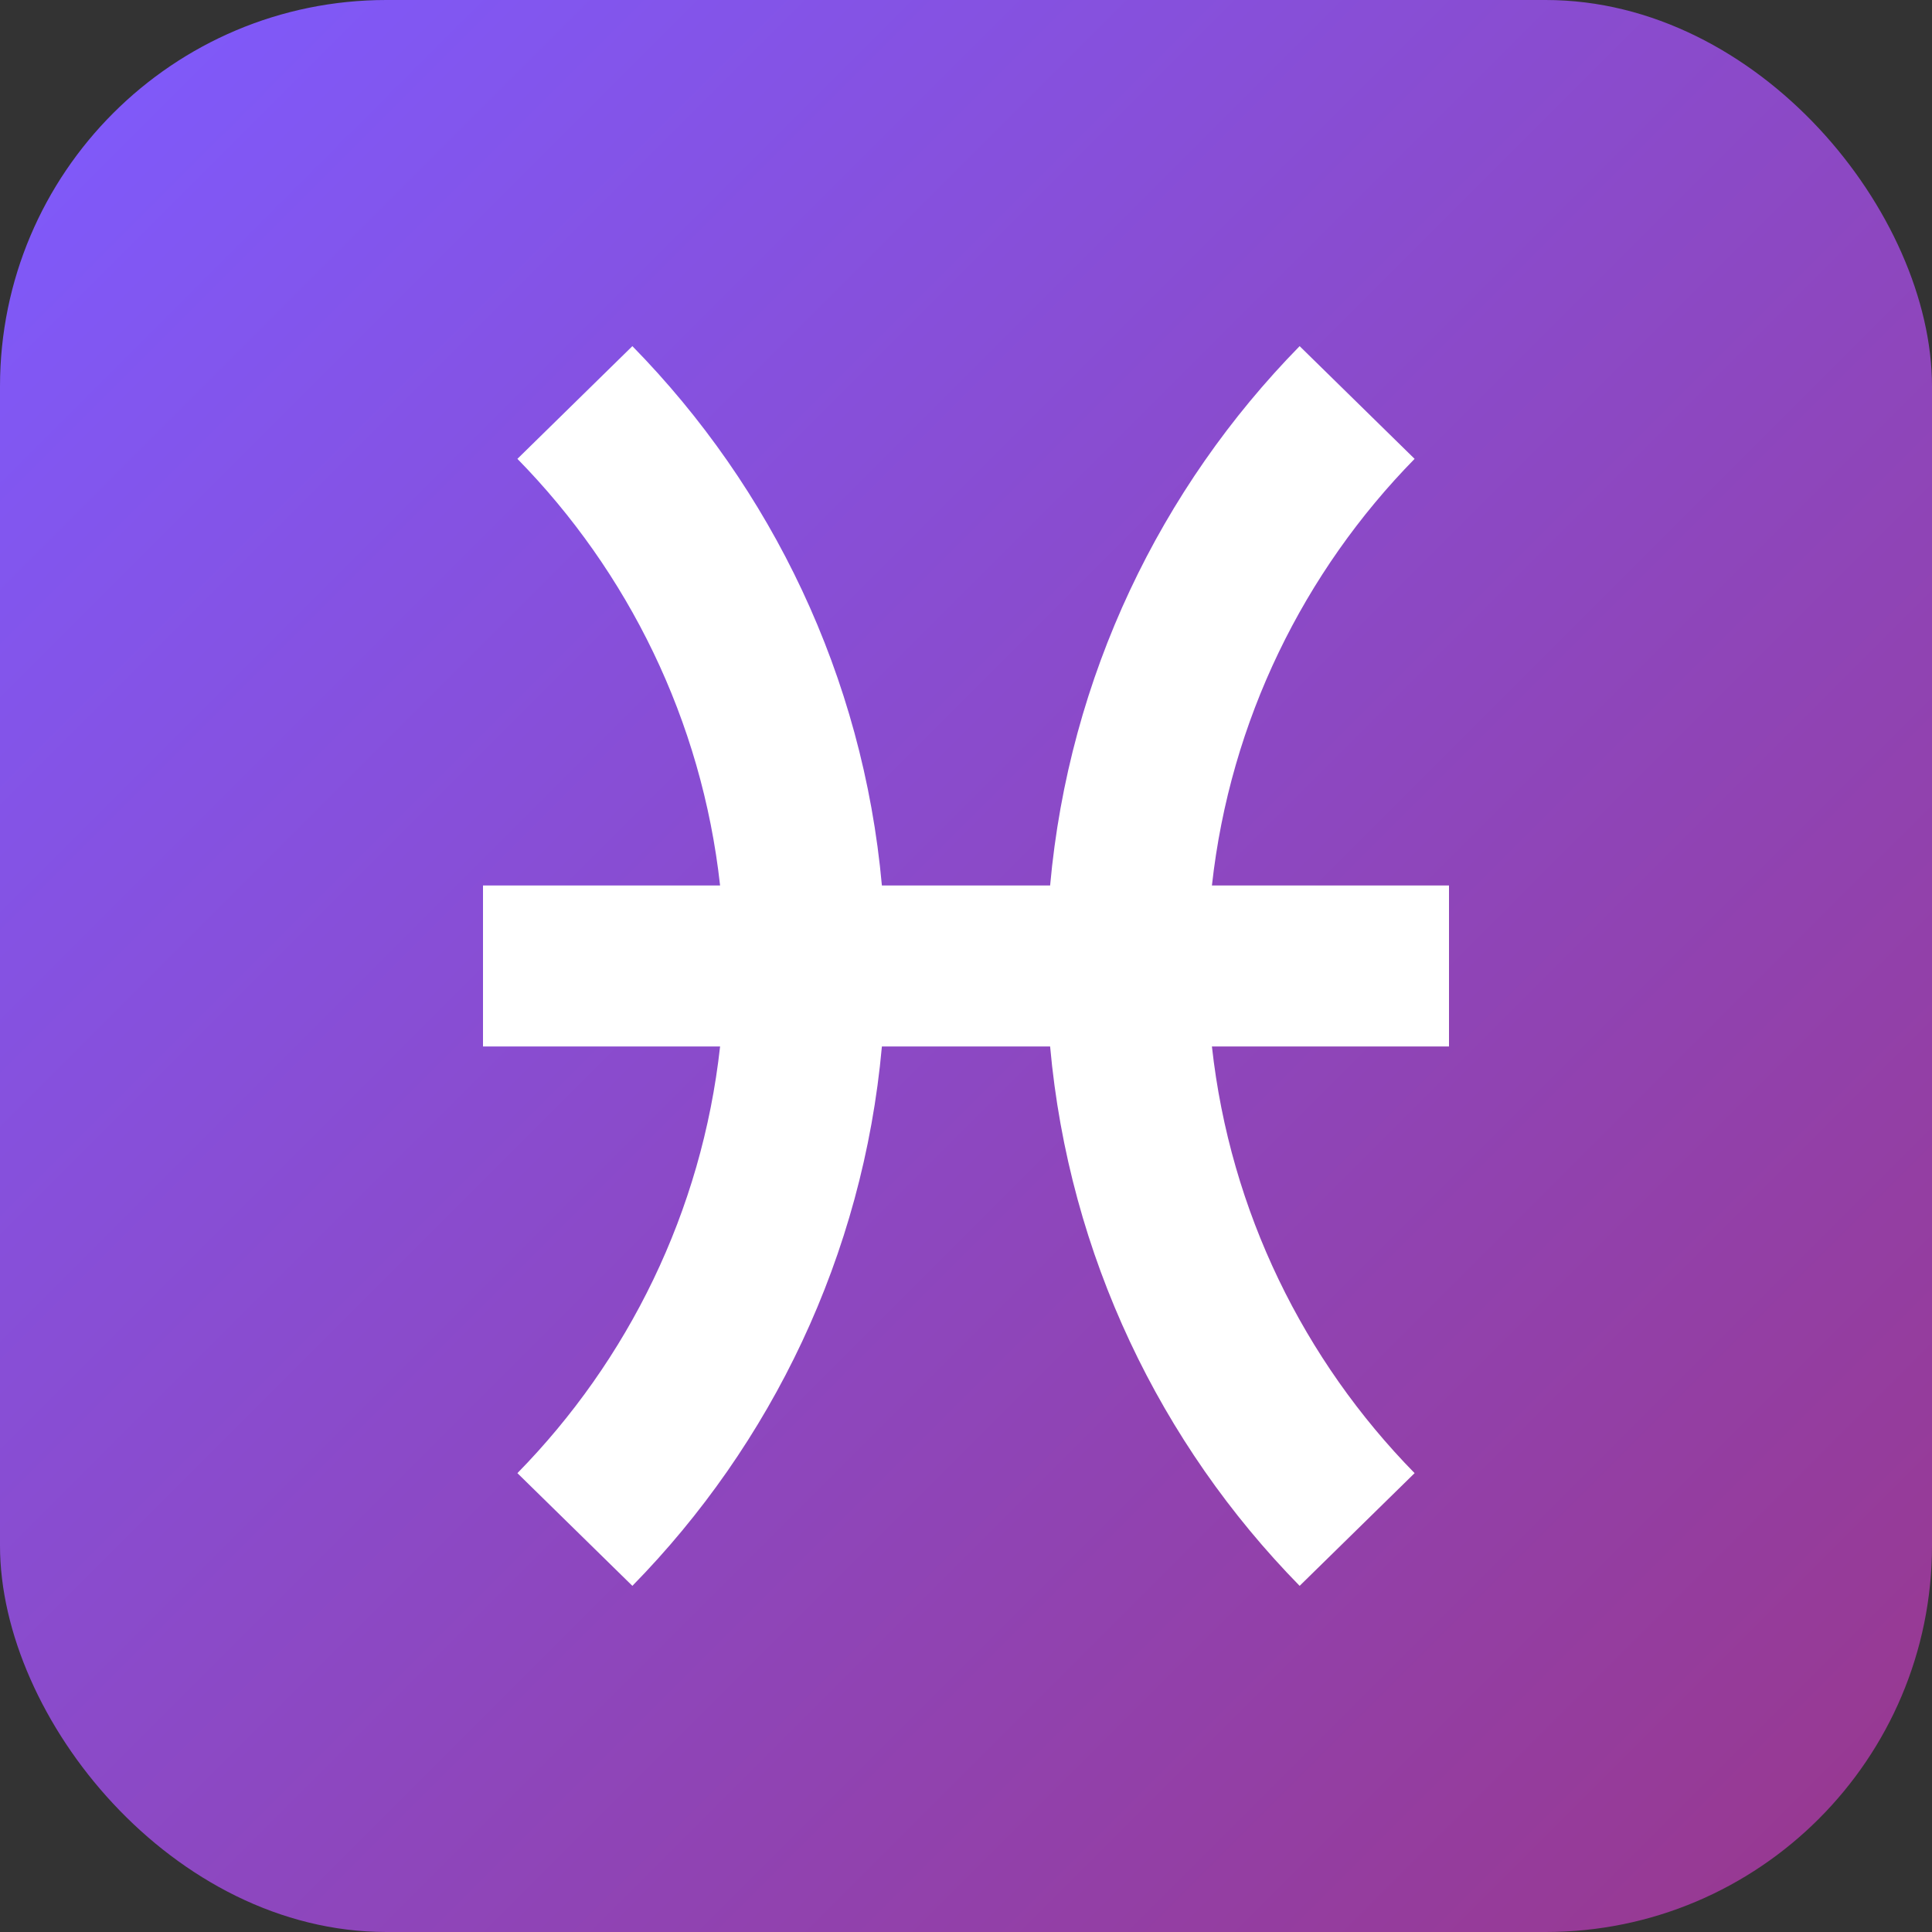
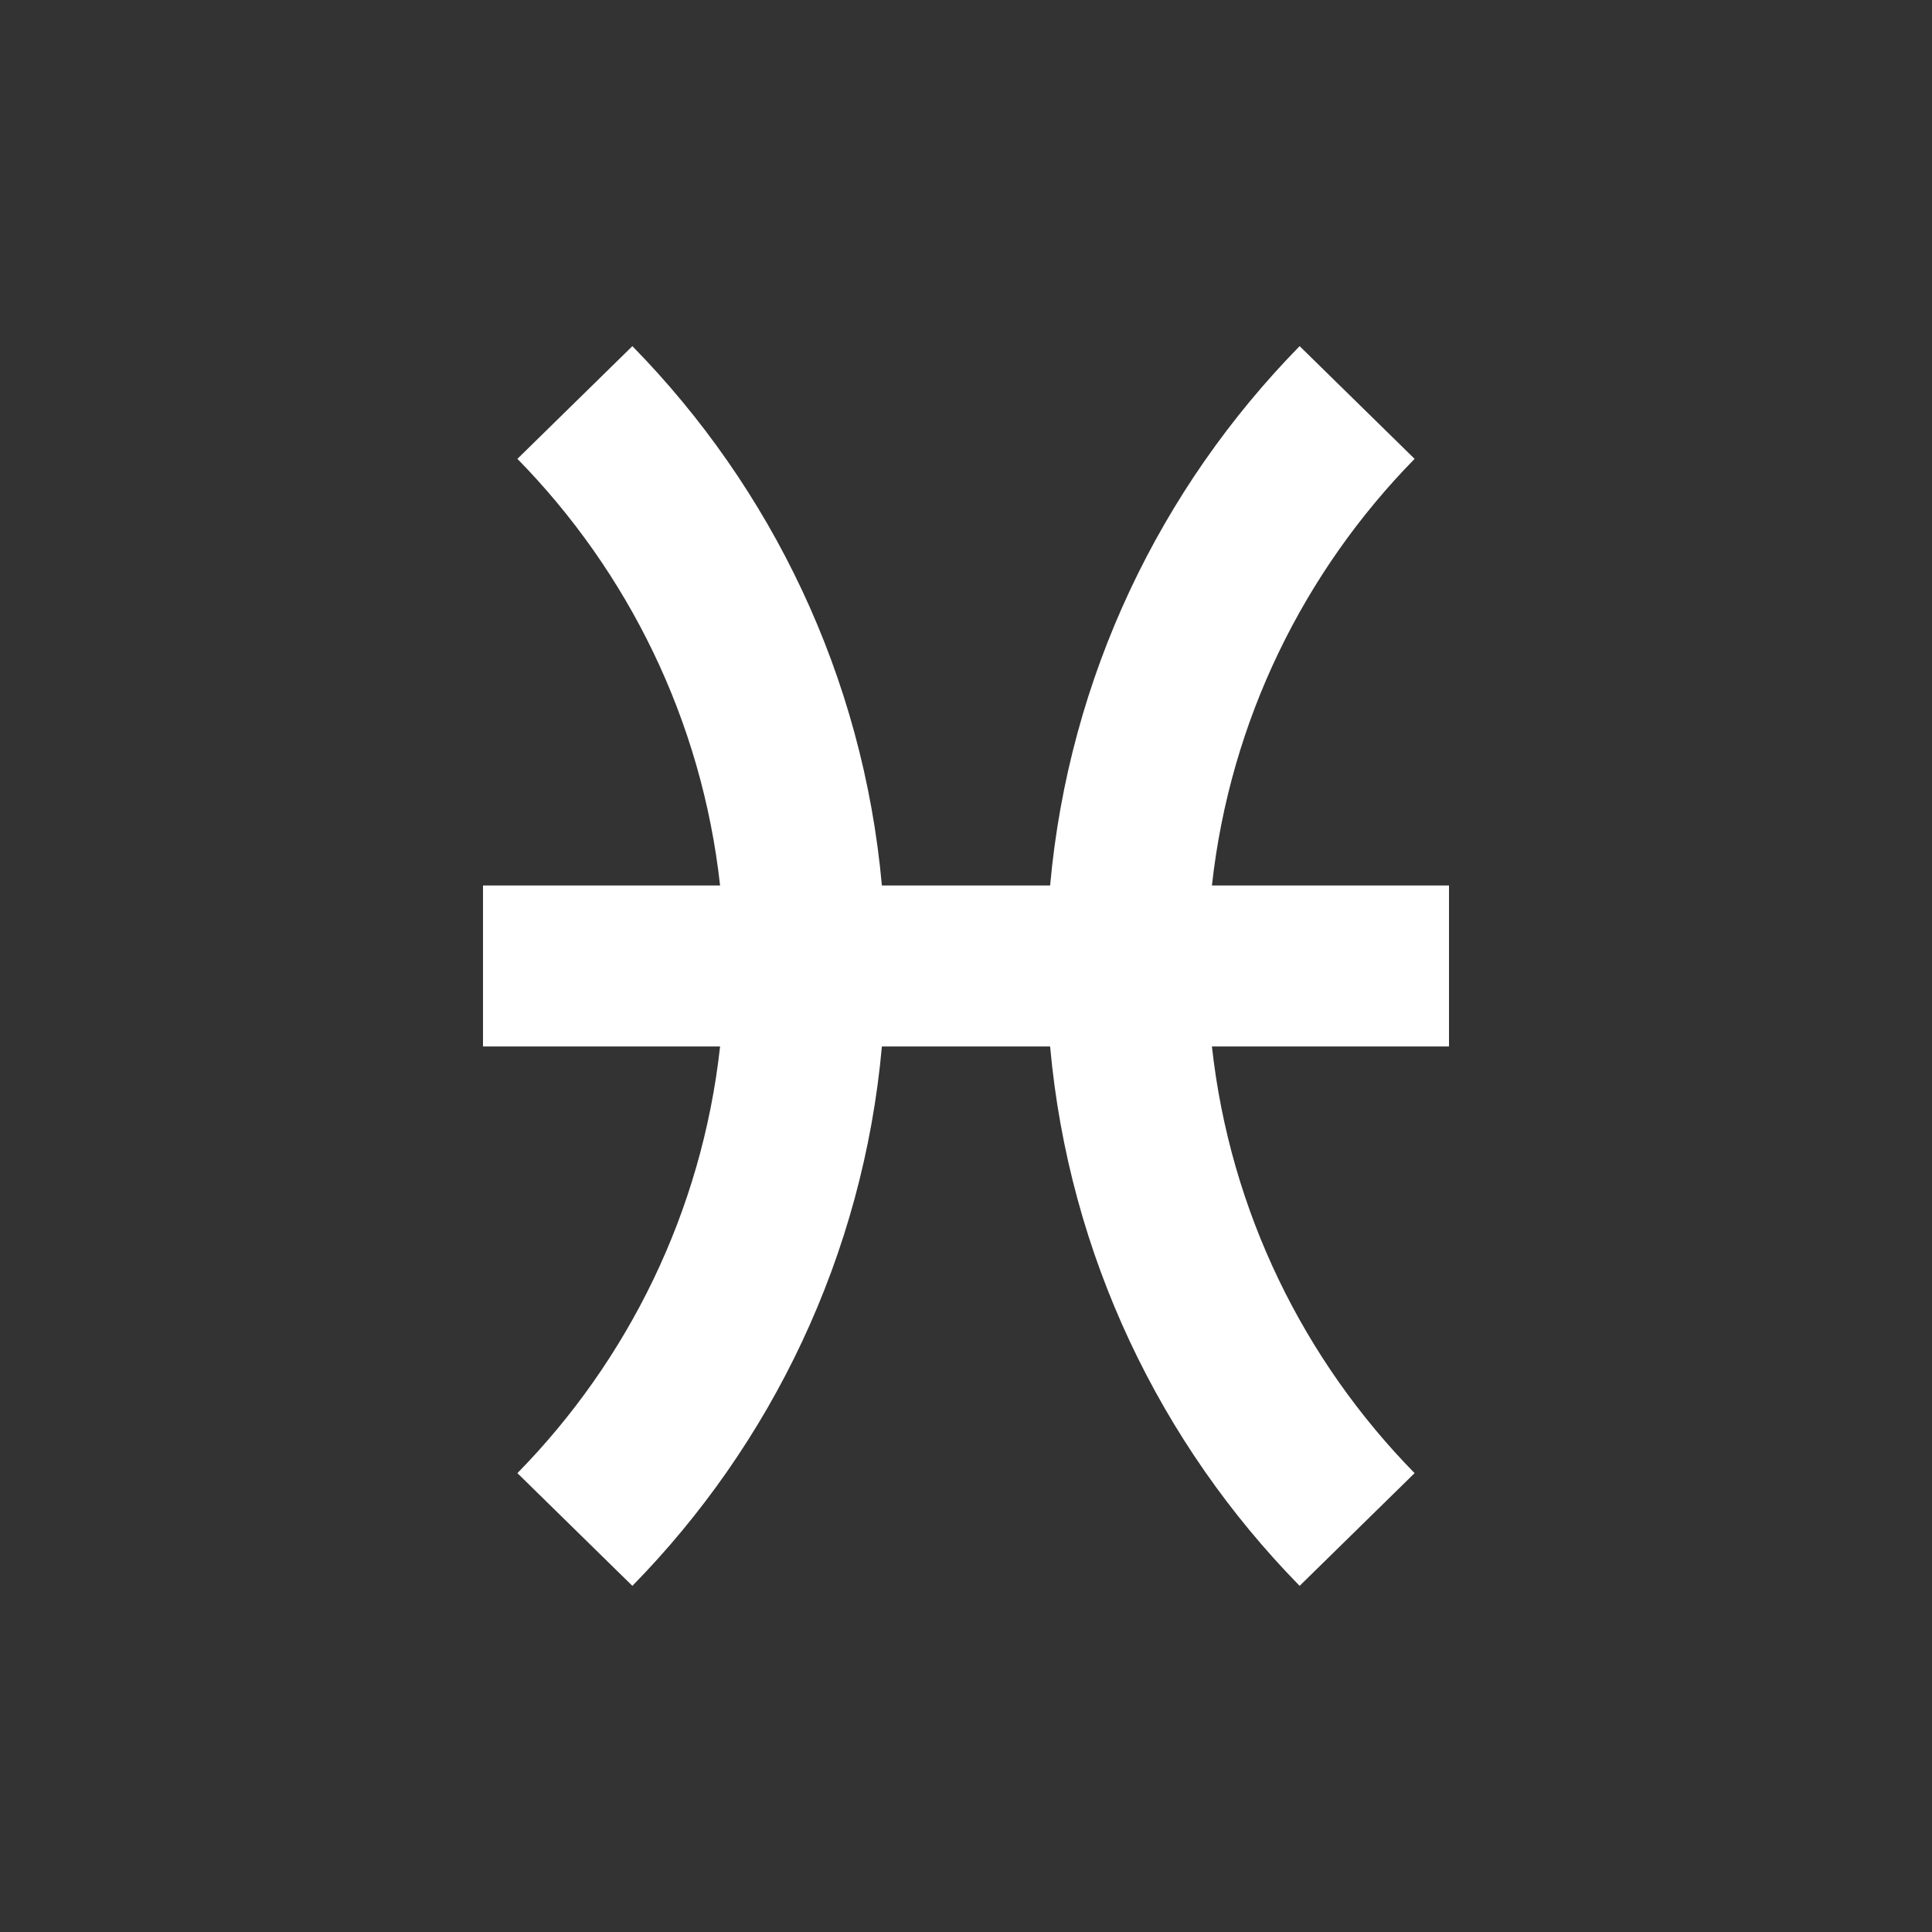
<svg xmlns="http://www.w3.org/2000/svg" width="1200" height="1200" viewBox="0 0 1200 1200" fill="none">
  <rect x="0" y="0" width="1200" height="1200" fill="#333333" stroke="none" />
-   <rect width="1200" height="1200" rx="240" fill="url(#paint0_linear_126_10)" />
  <path d="M447.258 649.999H300V549.998H447.258C435.914 447.282 390.019 355.029 321.369 285.001L392.779 214.996C479.053 303.002 536.035 420.004 547.758 549.998H652.247C663.97 420.004 720.95 303.002 807.225 214.996L878.635 285.001C809.985 355.029 764.09 447.282 752.745 549.998H900V649.999H752.745C764.09 752.715 809.985 844.97 878.635 914.995L807.225 985C720.95 896.995 663.97 779.995 652.247 649.999H547.758C536.035 779.995 479.053 896.995 392.779 985L321.369 914.995C390.019 844.97 435.914 752.715 447.258 649.999Z" fill="white" />
  <defs>
    <linearGradient id="paint0_linear_126_10" x1="1200" y1="1200" x2="0" y2="0" gradientUnits="userSpaceOnUse">
      <stop stop-color="#99378C" />
      <stop offset="1" stop-color="#7E5BFF" />
    </linearGradient>
  </defs>
</svg>